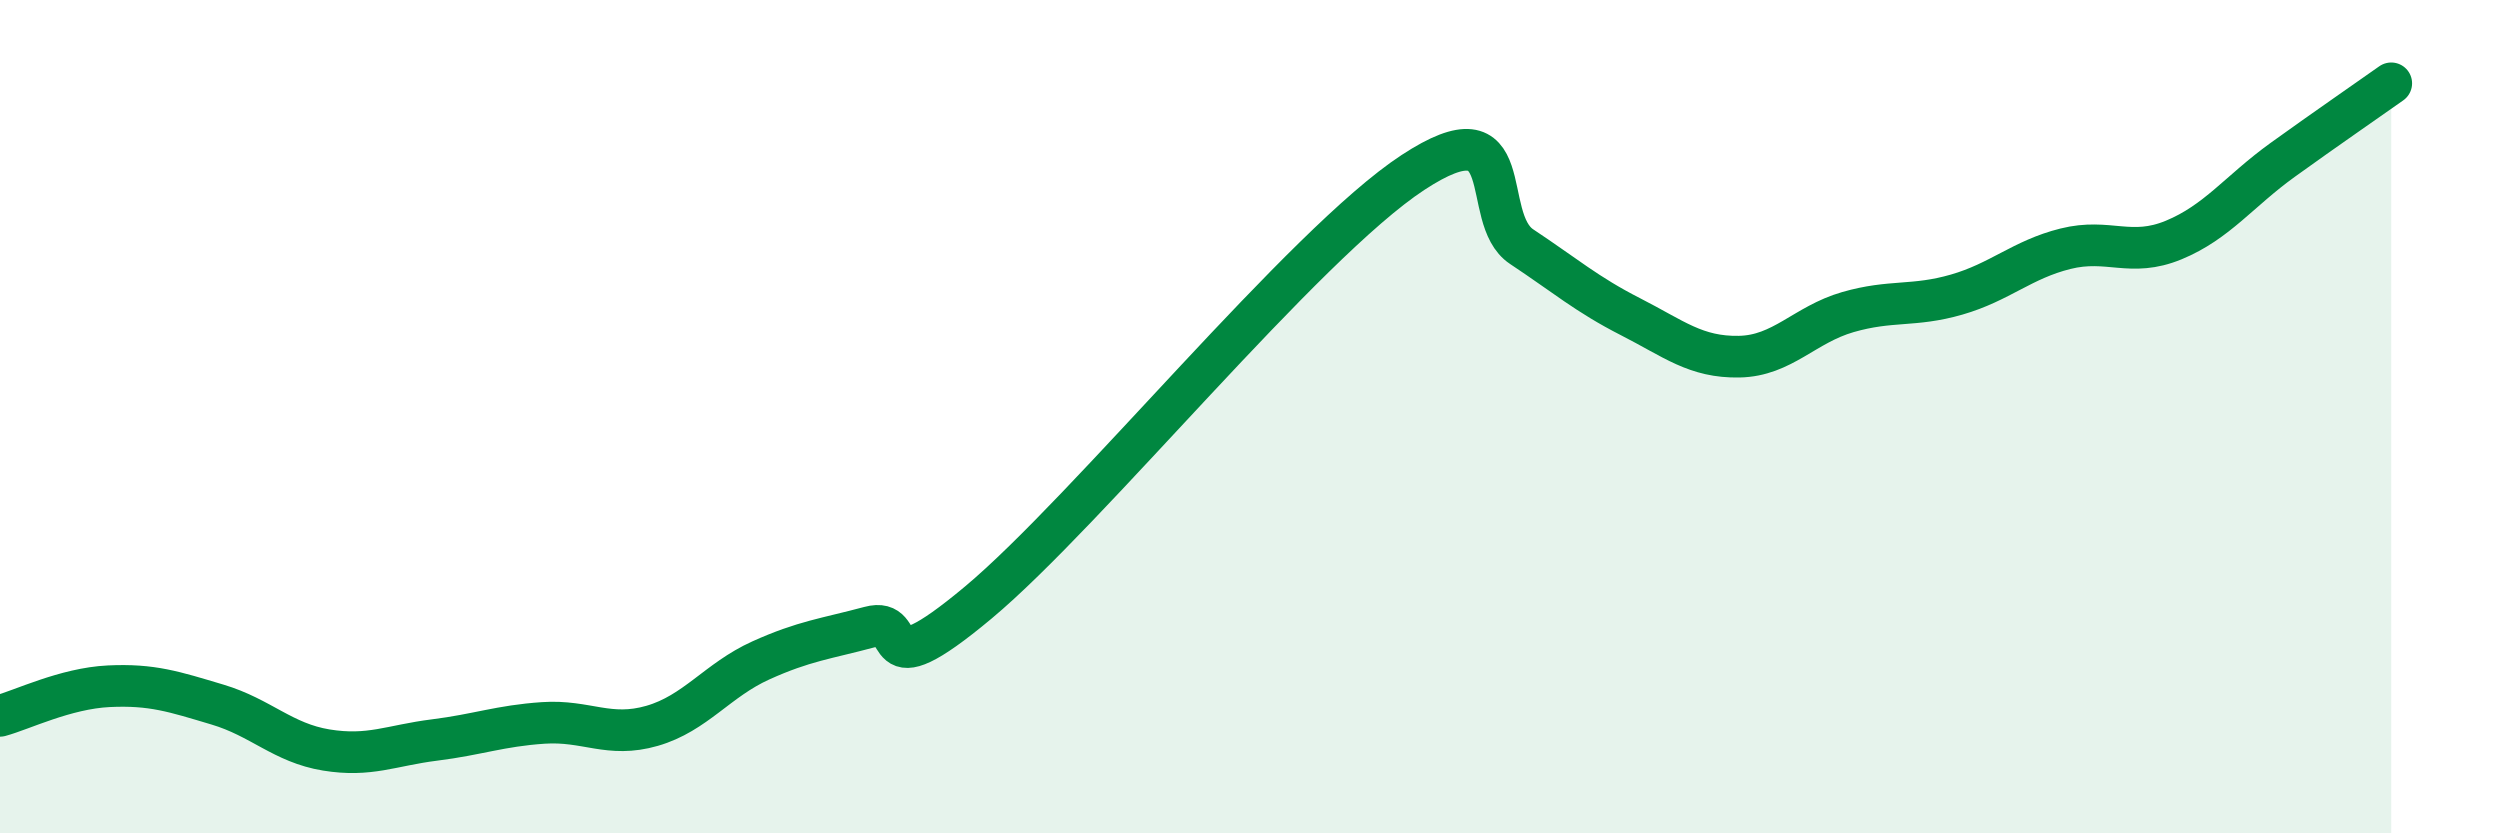
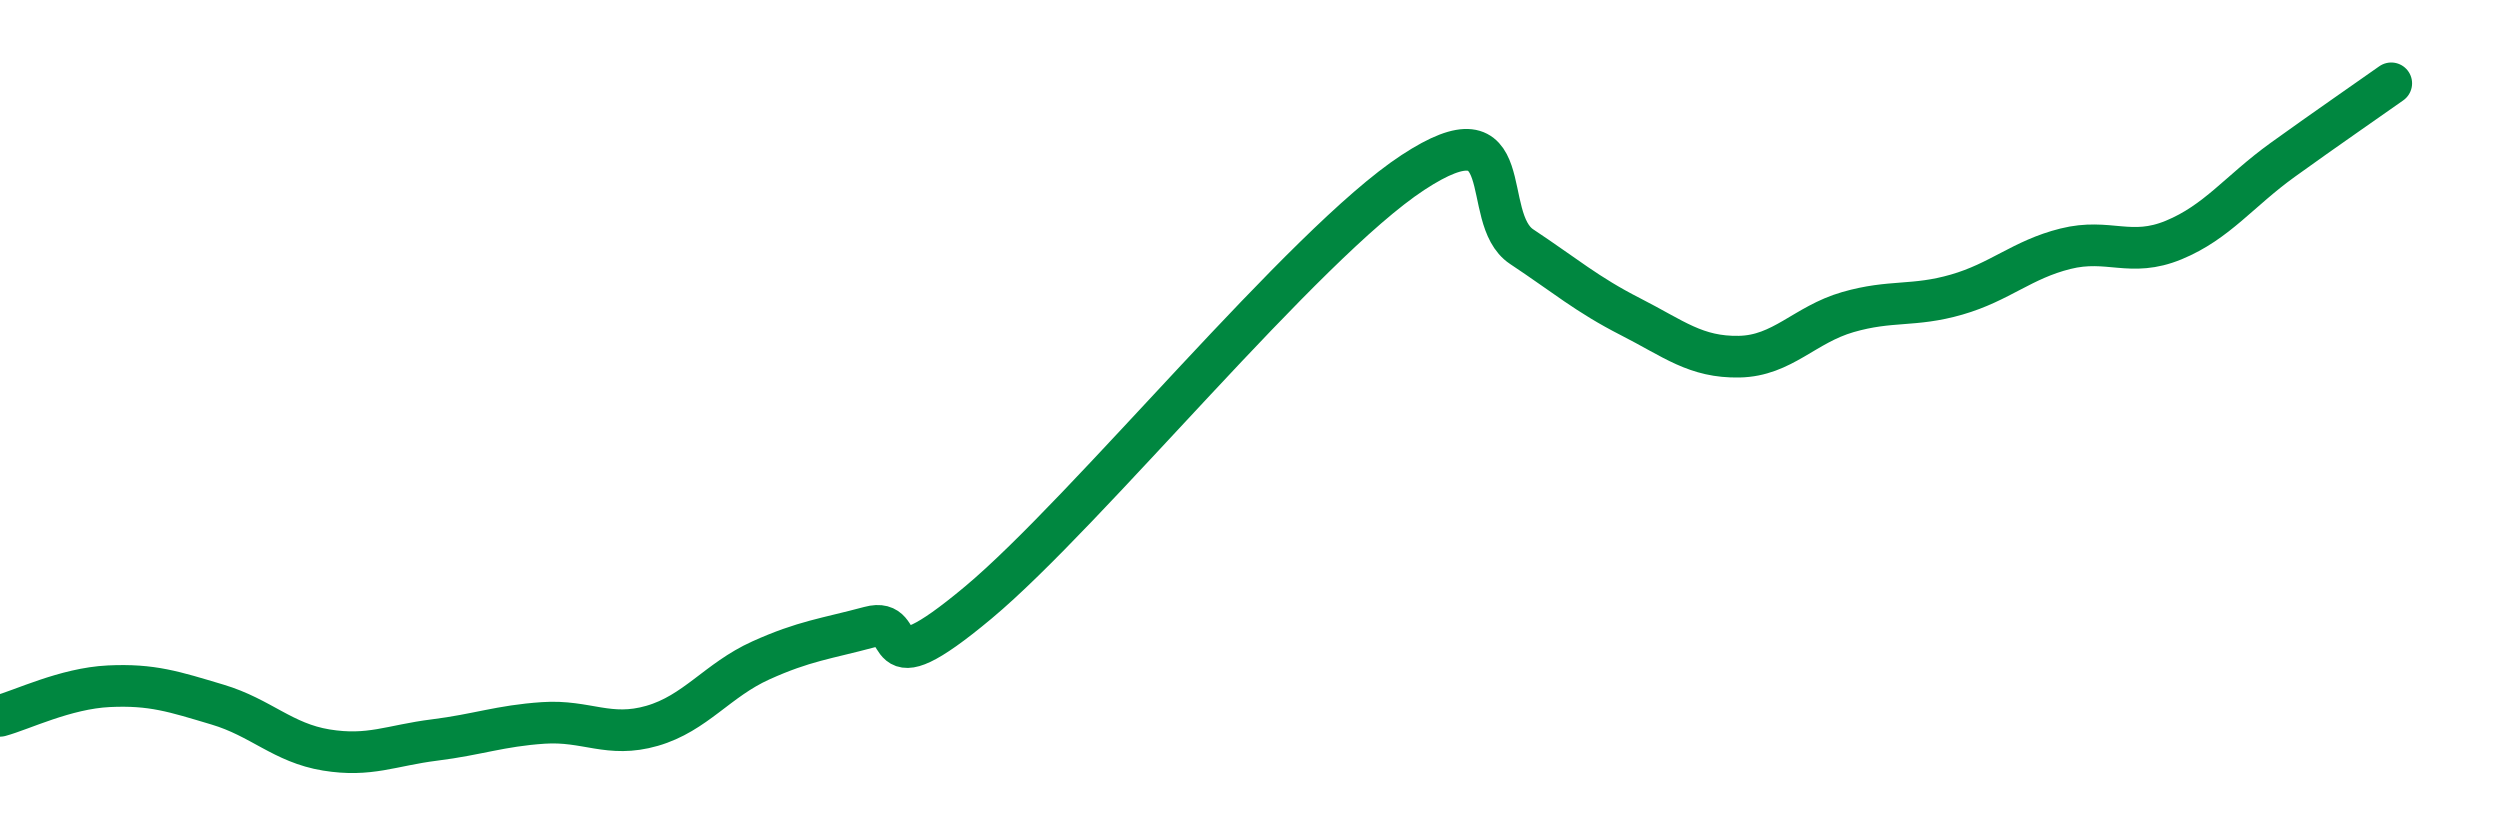
<svg xmlns="http://www.w3.org/2000/svg" width="60" height="20" viewBox="0 0 60 20">
-   <path d="M 0,17.18 C 0.52,17.04 1.57,16.52 2.61,16.47 C 3.65,16.42 4.18,16.6 5.22,16.91 C 6.26,17.22 6.79,17.83 7.83,18 C 8.87,18.17 9.39,17.89 10.43,17.76 C 11.47,17.63 12,17.42 13.04,17.35 C 14.08,17.28 14.61,17.72 15.65,17.42 C 16.69,17.12 17.22,16.32 18.26,15.85 C 19.3,15.38 19.83,15.33 20.87,15.05 C 21.91,14.77 20.87,16.64 23.48,14.46 C 26.09,12.28 31.3,5.85 33.91,4.14 C 36.52,2.43 35.48,5.23 36.52,5.92 C 37.56,6.61 38.09,7.07 39.13,7.6 C 40.17,8.13 40.7,8.58 41.74,8.56 C 42.78,8.54 43.31,7.79 44.35,7.49 C 45.39,7.19 45.92,7.37 46.96,7.07 C 48,6.77 48.53,6.23 49.57,5.97 C 50.61,5.71 51.13,6.19 52.17,5.76 C 53.21,5.33 53.74,4.59 54.78,3.84 C 55.82,3.09 56.87,2.37 57.39,2L57.39 20L0 20Z" fill="#008740" opacity="0.1" stroke-linecap="round" stroke-linejoin="round" />
  <path d="M 0,17.18 C 0.52,17.04 1.57,16.52 2.61,16.47 C 3.65,16.42 4.18,16.6 5.22,16.91 C 6.26,17.22 6.79,17.83 7.83,18 C 8.87,18.17 9.39,17.89 10.43,17.76 C 11.47,17.63 12,17.42 13.04,17.35 C 14.08,17.28 14.61,17.72 15.65,17.42 C 16.69,17.12 17.22,16.32 18.26,15.85 C 19.3,15.38 19.83,15.33 20.87,15.05 C 21.91,14.77 20.87,16.64 23.48,14.46 C 26.09,12.28 31.3,5.85 33.91,4.14 C 36.52,2.43 35.48,5.23 36.52,5.92 C 37.56,6.61 38.09,7.07 39.13,7.6 C 40.17,8.13 40.7,8.58 41.74,8.56 C 42.78,8.54 43.31,7.79 44.35,7.49 C 45.39,7.19 45.92,7.37 46.96,7.07 C 48,6.77 48.53,6.23 49.57,5.97 C 50.61,5.71 51.13,6.19 52.17,5.76 C 53.21,5.33 53.74,4.59 54.78,3.84 C 55.82,3.09 56.87,2.37 57.39,2" stroke="#008740" stroke-width="1" fill="none" stroke-linecap="round" stroke-linejoin="round" />
</svg>